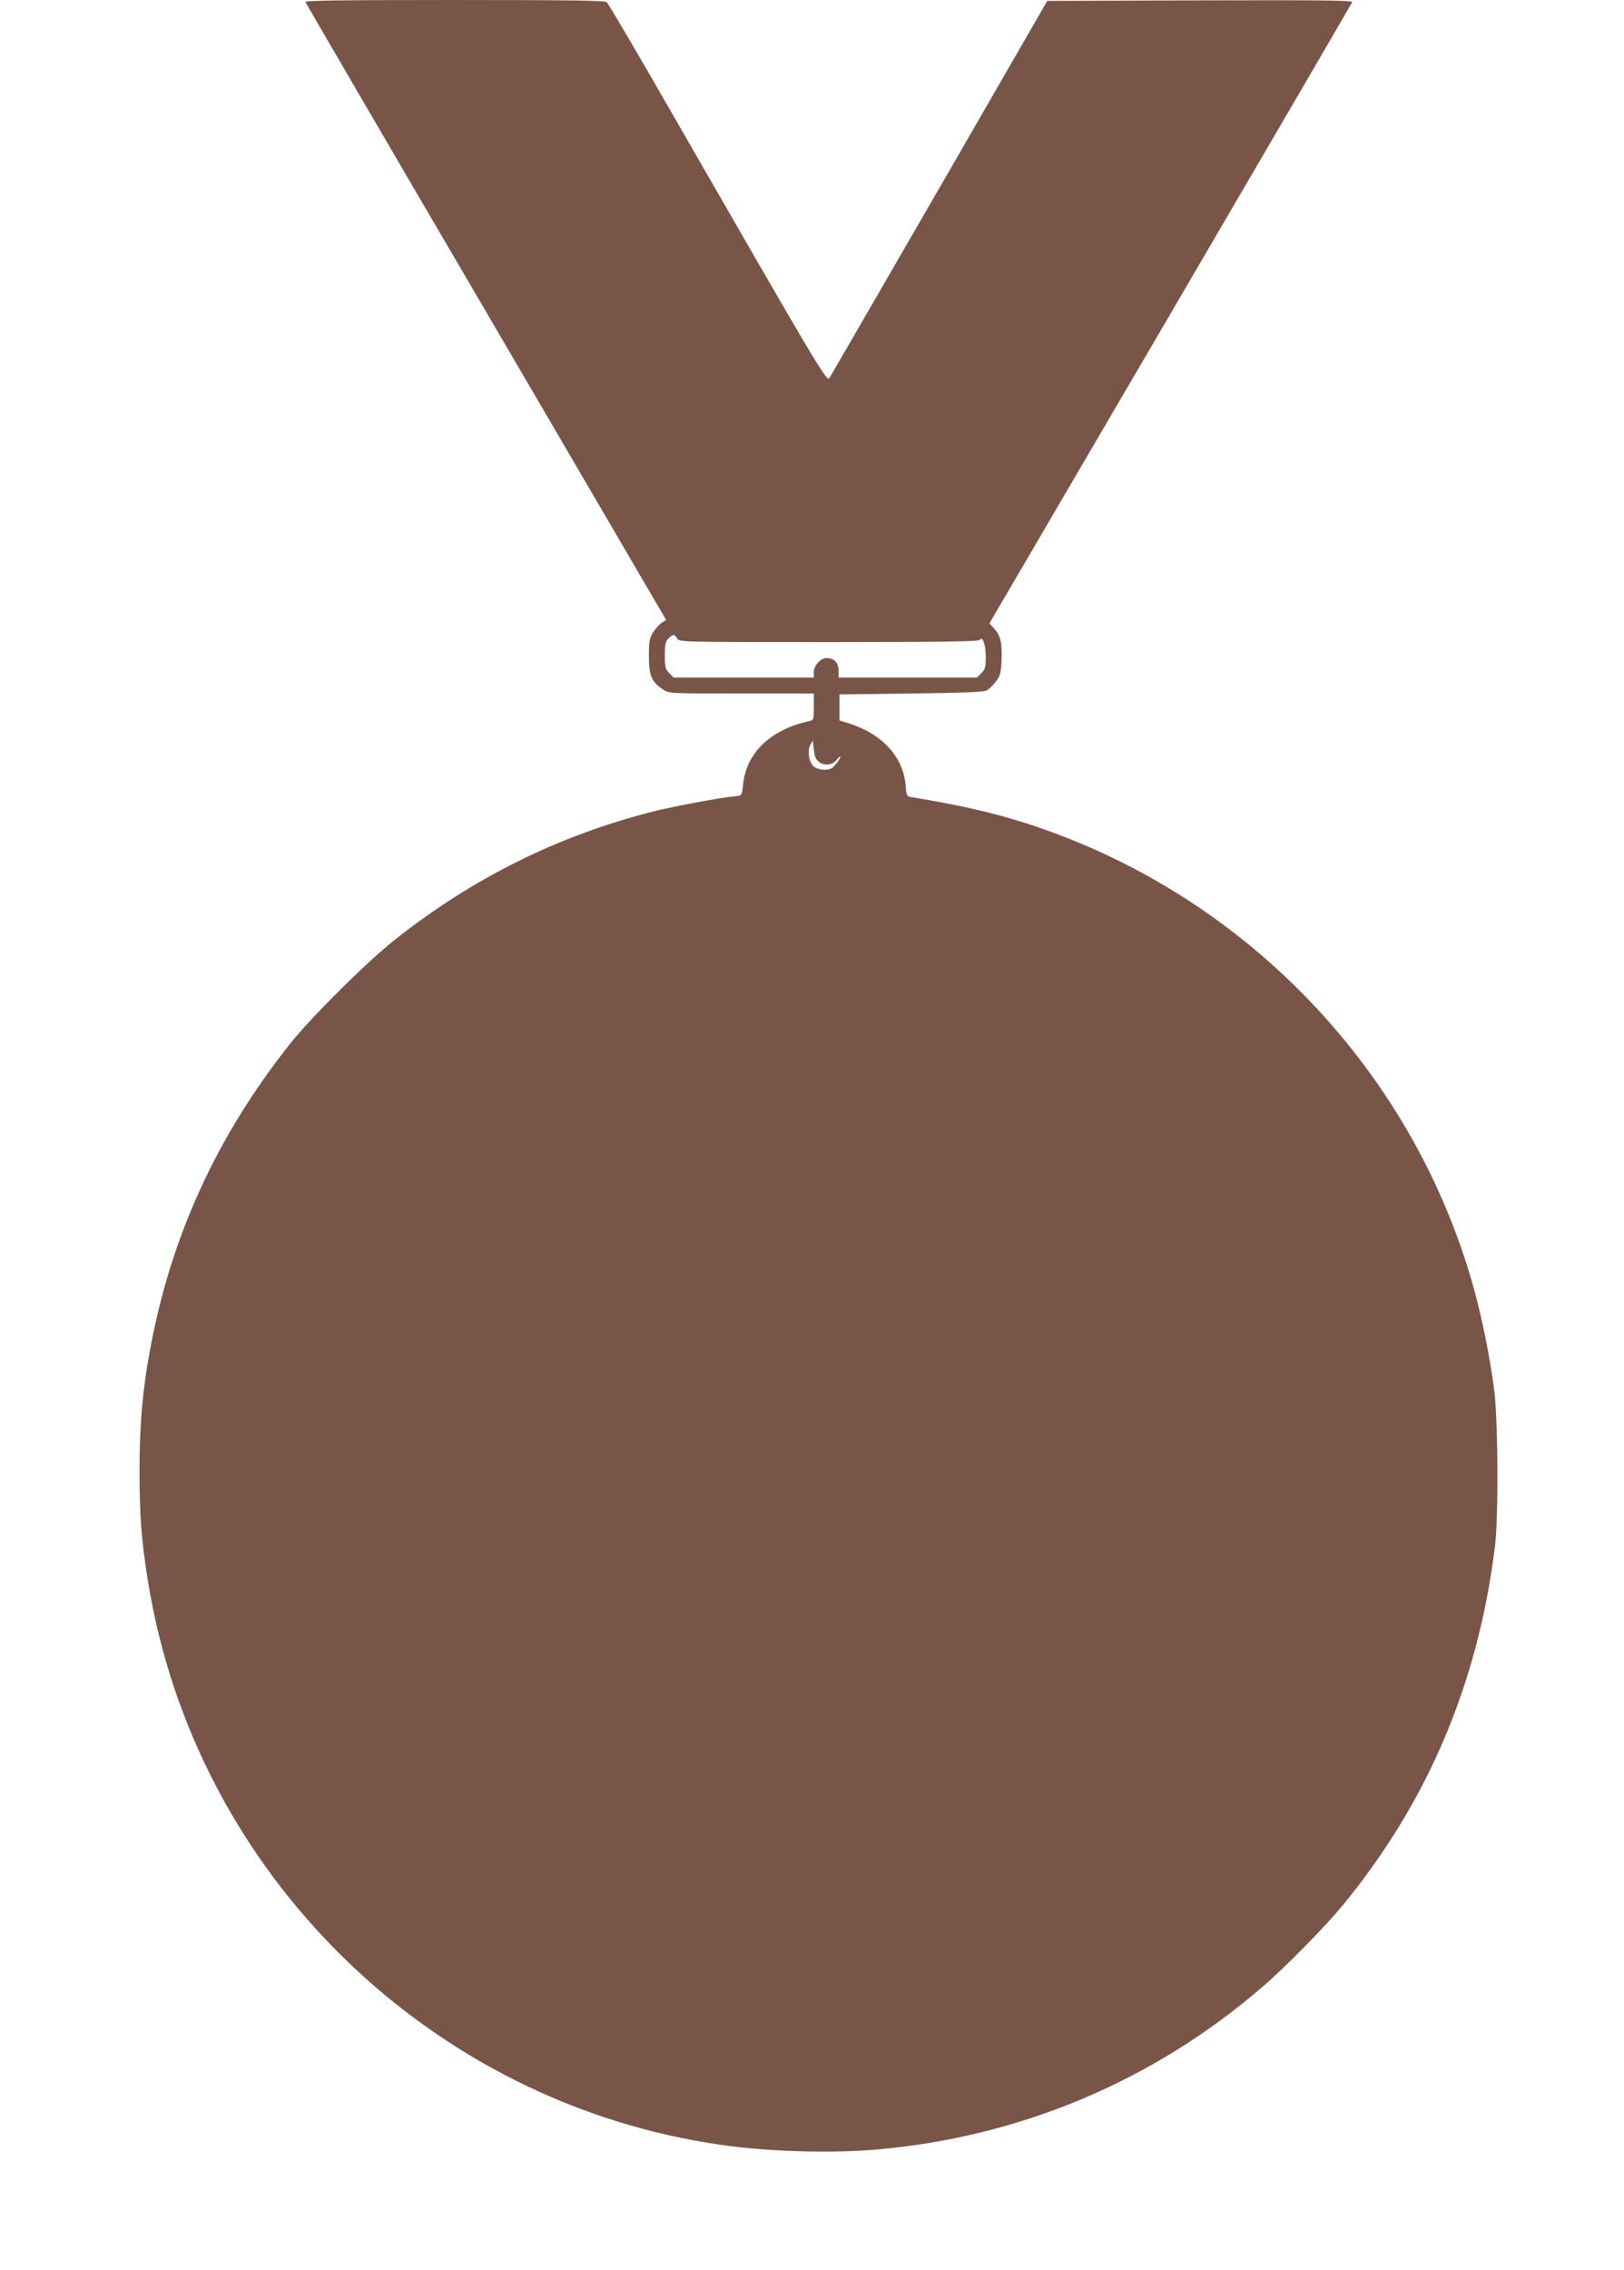
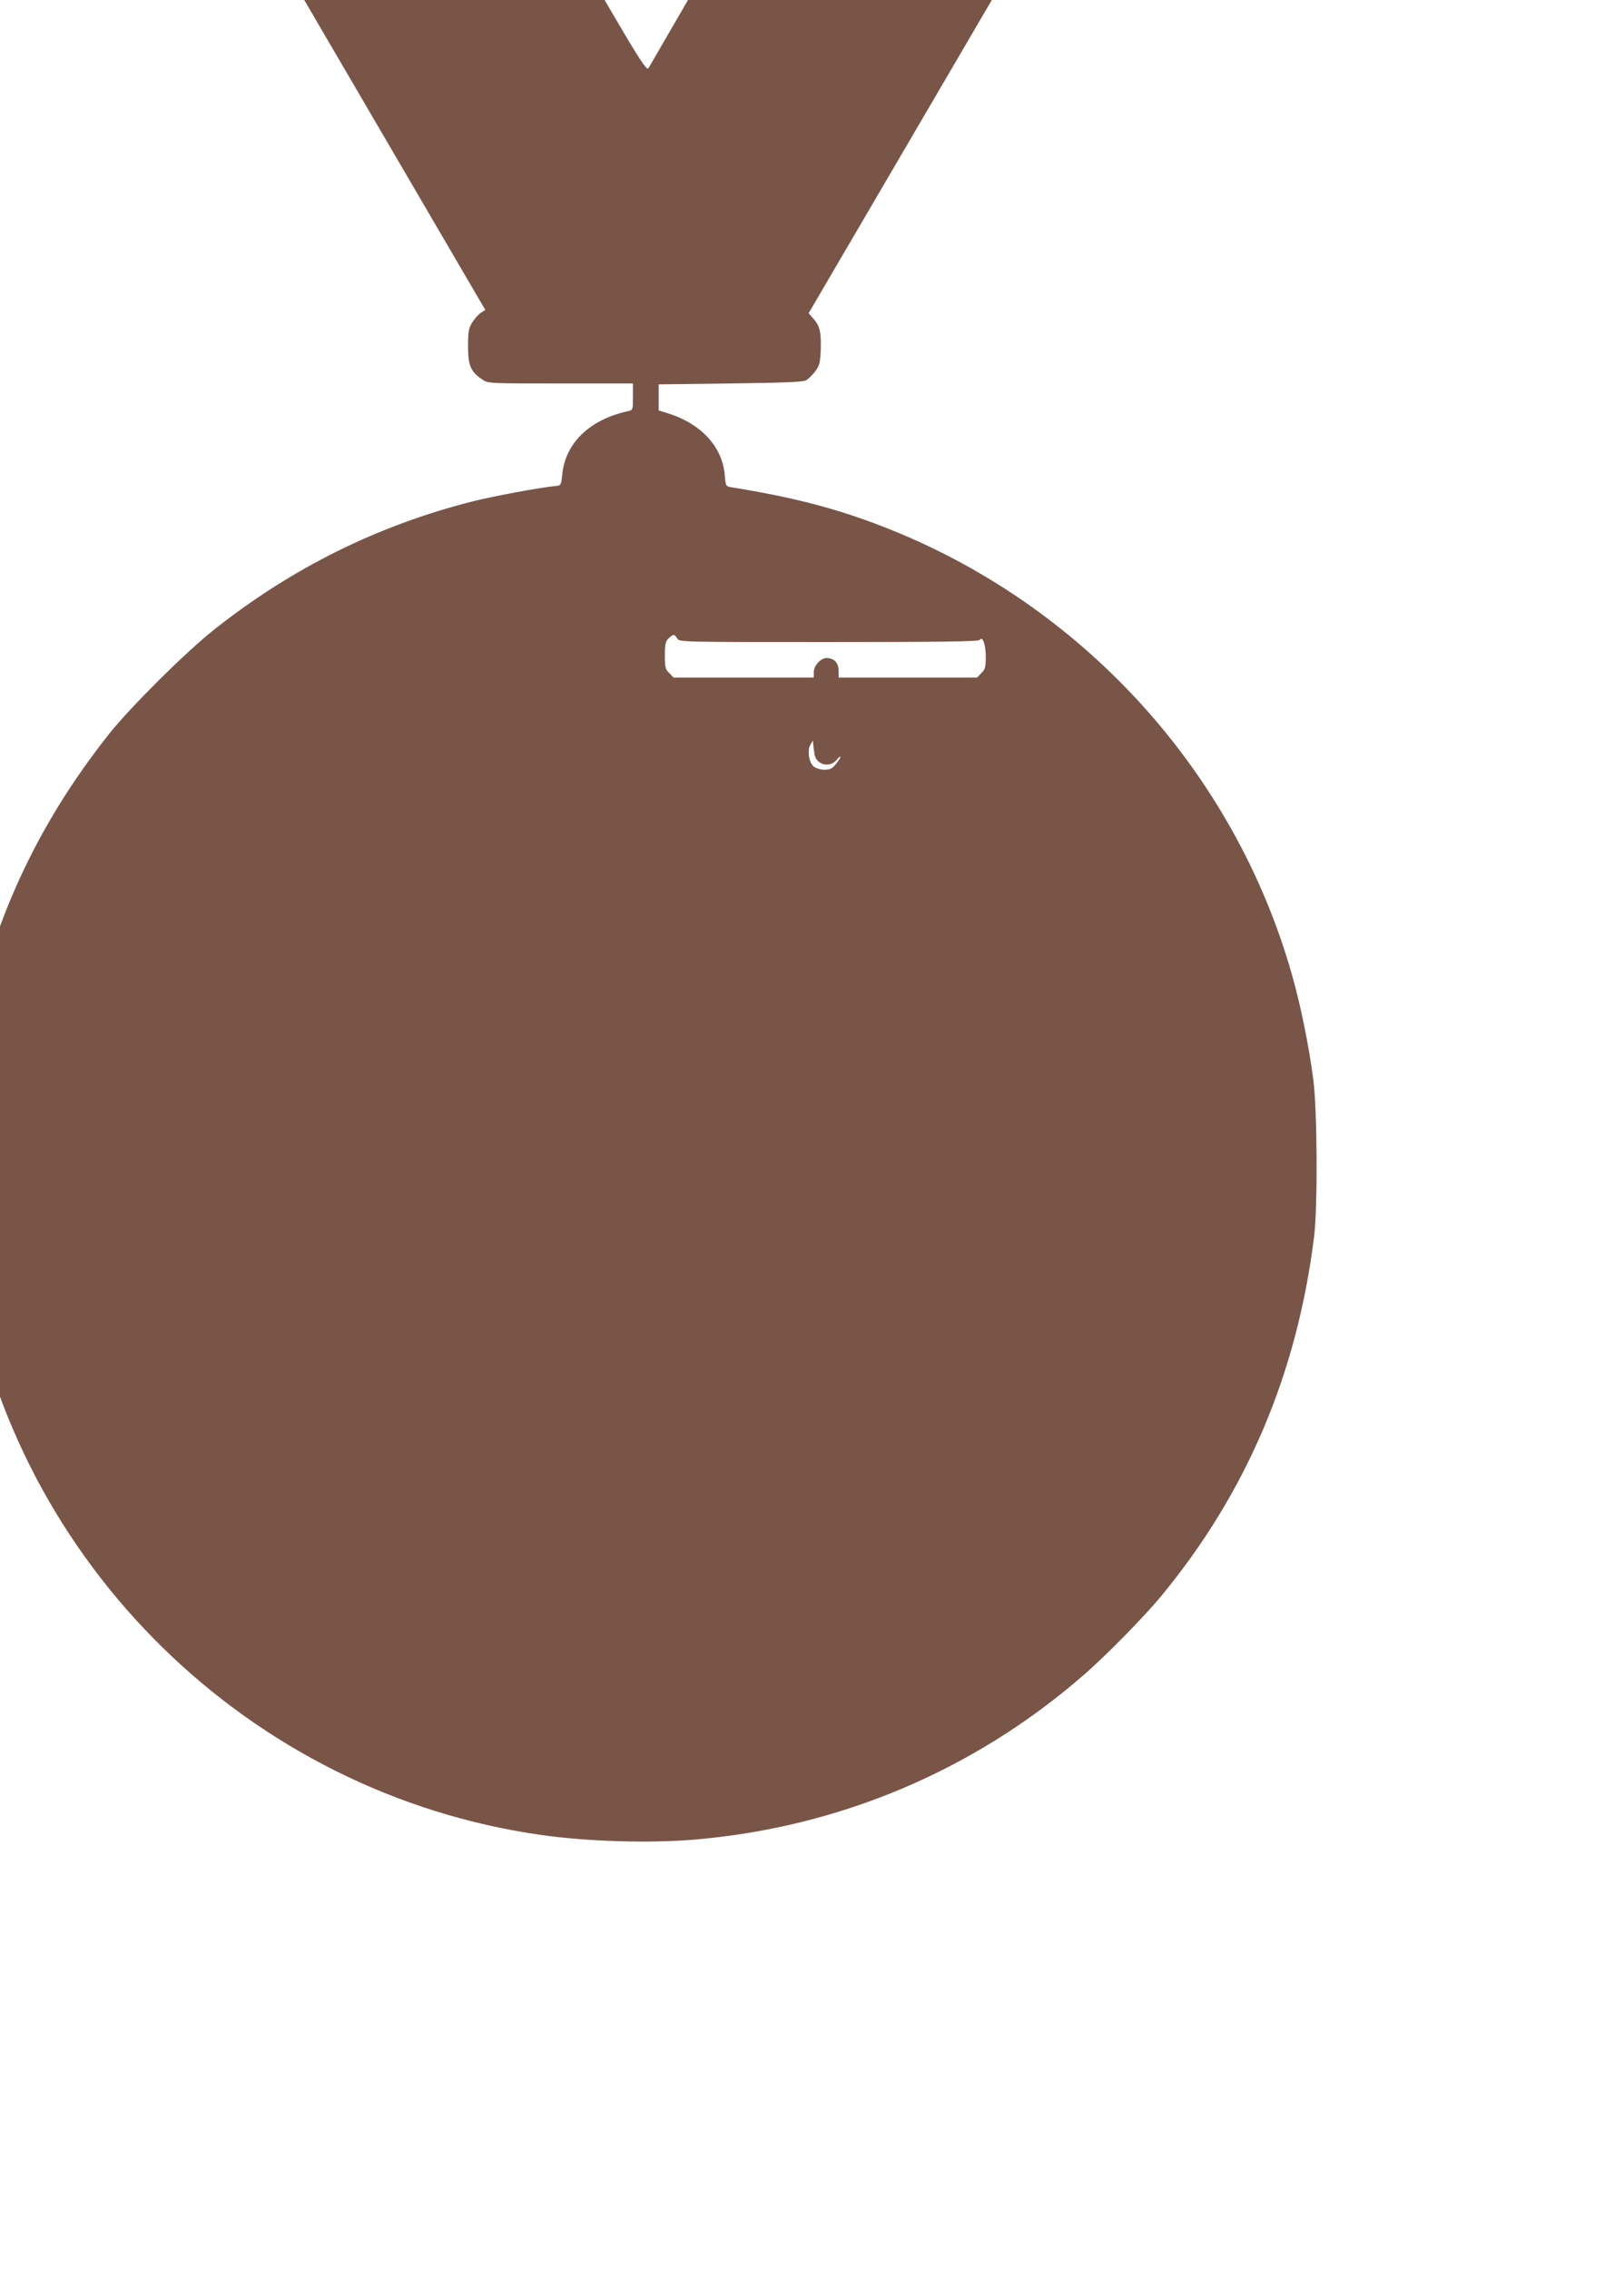
<svg xmlns="http://www.w3.org/2000/svg" version="1.0" width="916pt" height="1280pt" viewBox="0 0 916 1280" preserveAspectRatio="xMidYMid meet">
  <g transform="translate(0,1280) scale(0.1,-0.1)" fill="#795548" stroke="none">
-     <path d="M1723 12788 c3 -7 461 -794 1020 -1748 l1014 -1735 -25 -17 c-14 -9 -36 -34 -49 -55 -20 -33 -23 -52 -23 -134 0 -108 15 -143 79 -186 34 -23 34 -23 442 -23 l409 0 0 -75 c0 -73 0 -75 -27 -81 -217 -47 -355 -180 -372 -359 -6 -58 -7 -60 -36 -63 -88 -8 -349 -57 -466 -86 -538 -136 -1020 -375 -1459 -722 -162 -128 -472 -436 -594 -589 -414 -522 -672 -1085 -790 -1727 -42 -225 -59 -420 -59 -678 0 -255 10 -391 48 -627 265 -1645 1589 -2944 3240 -3177 262 -37 605 -47 860 -26 816 69 1572 387 2189 921 123 105 347 333 443 449 483 584 769 1255 865 2030 21 167 18 721 -5 890 -25 189 -70 410 -118 580 -325 1154 -1189 2101 -2314 2535 -264 102 -504 164 -851 220 -30 5 -31 7 -36 68 -13 159 -132 289 -318 348 l-55 17 0 73 0 74 405 5 c300 4 411 8 427 18 12 7 35 29 50 49 24 31 29 48 32 115 4 103 -4 141 -39 181 l-29 33 1021 1745 c561 959 1022 1750 1025 1757 4 10 -168 12 -857 10 l-863 -3 -608 -1054 c-335 -579 -614 -1062 -621 -1073 -15 -22 -69 70 -861 1447 -208 363 -386 666 -395 673 -12 9 -200 12 -860 12 -671 0 -843 -3 -839 -12z m2097 -3588 c11 -20 21 -20 855 -20 626 0 846 3 851 12 16 25 34 -26 34 -94 0 -60 -3 -72 -25 -93 l-24 -25 -391 0 -390 0 0 39 c0 44 -26 71 -68 71 -33 0 -72 -43 -72 -80 l0 -30 -395 0 -396 0 -24 25 c-22 21 -25 33 -25 100 0 62 4 79 20 95 11 11 24 20 30 20 5 0 14 -9 20 -20z m775 -657 c13 -57 87 -73 124 -27 12 15 21 22 21 16 0 -6 -12 -24 -26 -41 -20 -25 -34 -31 -64 -31 -21 0 -47 8 -60 18 -27 22 -38 90 -19 123 l14 24 3 -30 c1 -16 5 -40 7 -52z" />
+     <path d="M1723 12788 l1014 -1735 -25 -17 c-14 -9 -36 -34 -49 -55 -20 -33 -23 -52 -23 -134 0 -108 15 -143 79 -186 34 -23 34 -23 442 -23 l409 0 0 -75 c0 -73 0 -75 -27 -81 -217 -47 -355 -180 -372 -359 -6 -58 -7 -60 -36 -63 -88 -8 -349 -57 -466 -86 -538 -136 -1020 -375 -1459 -722 -162 -128 -472 -436 -594 -589 -414 -522 -672 -1085 -790 -1727 -42 -225 -59 -420 -59 -678 0 -255 10 -391 48 -627 265 -1645 1589 -2944 3240 -3177 262 -37 605 -47 860 -26 816 69 1572 387 2189 921 123 105 347 333 443 449 483 584 769 1255 865 2030 21 167 18 721 -5 890 -25 189 -70 410 -118 580 -325 1154 -1189 2101 -2314 2535 -264 102 -504 164 -851 220 -30 5 -31 7 -36 68 -13 159 -132 289 -318 348 l-55 17 0 73 0 74 405 5 c300 4 411 8 427 18 12 7 35 29 50 49 24 31 29 48 32 115 4 103 -4 141 -39 181 l-29 33 1021 1745 c561 959 1022 1750 1025 1757 4 10 -168 12 -857 10 l-863 -3 -608 -1054 c-335 -579 -614 -1062 -621 -1073 -15 -22 -69 70 -861 1447 -208 363 -386 666 -395 673 -12 9 -200 12 -860 12 -671 0 -843 -3 -839 -12z m2097 -3588 c11 -20 21 -20 855 -20 626 0 846 3 851 12 16 25 34 -26 34 -94 0 -60 -3 -72 -25 -93 l-24 -25 -391 0 -390 0 0 39 c0 44 -26 71 -68 71 -33 0 -72 -43 -72 -80 l0 -30 -395 0 -396 0 -24 25 c-22 21 -25 33 -25 100 0 62 4 79 20 95 11 11 24 20 30 20 5 0 14 -9 20 -20z m775 -657 c13 -57 87 -73 124 -27 12 15 21 22 21 16 0 -6 -12 -24 -26 -41 -20 -25 -34 -31 -64 -31 -21 0 -47 8 -60 18 -27 22 -38 90 -19 123 l14 24 3 -30 c1 -16 5 -40 7 -52z" />
  </g>
</svg>